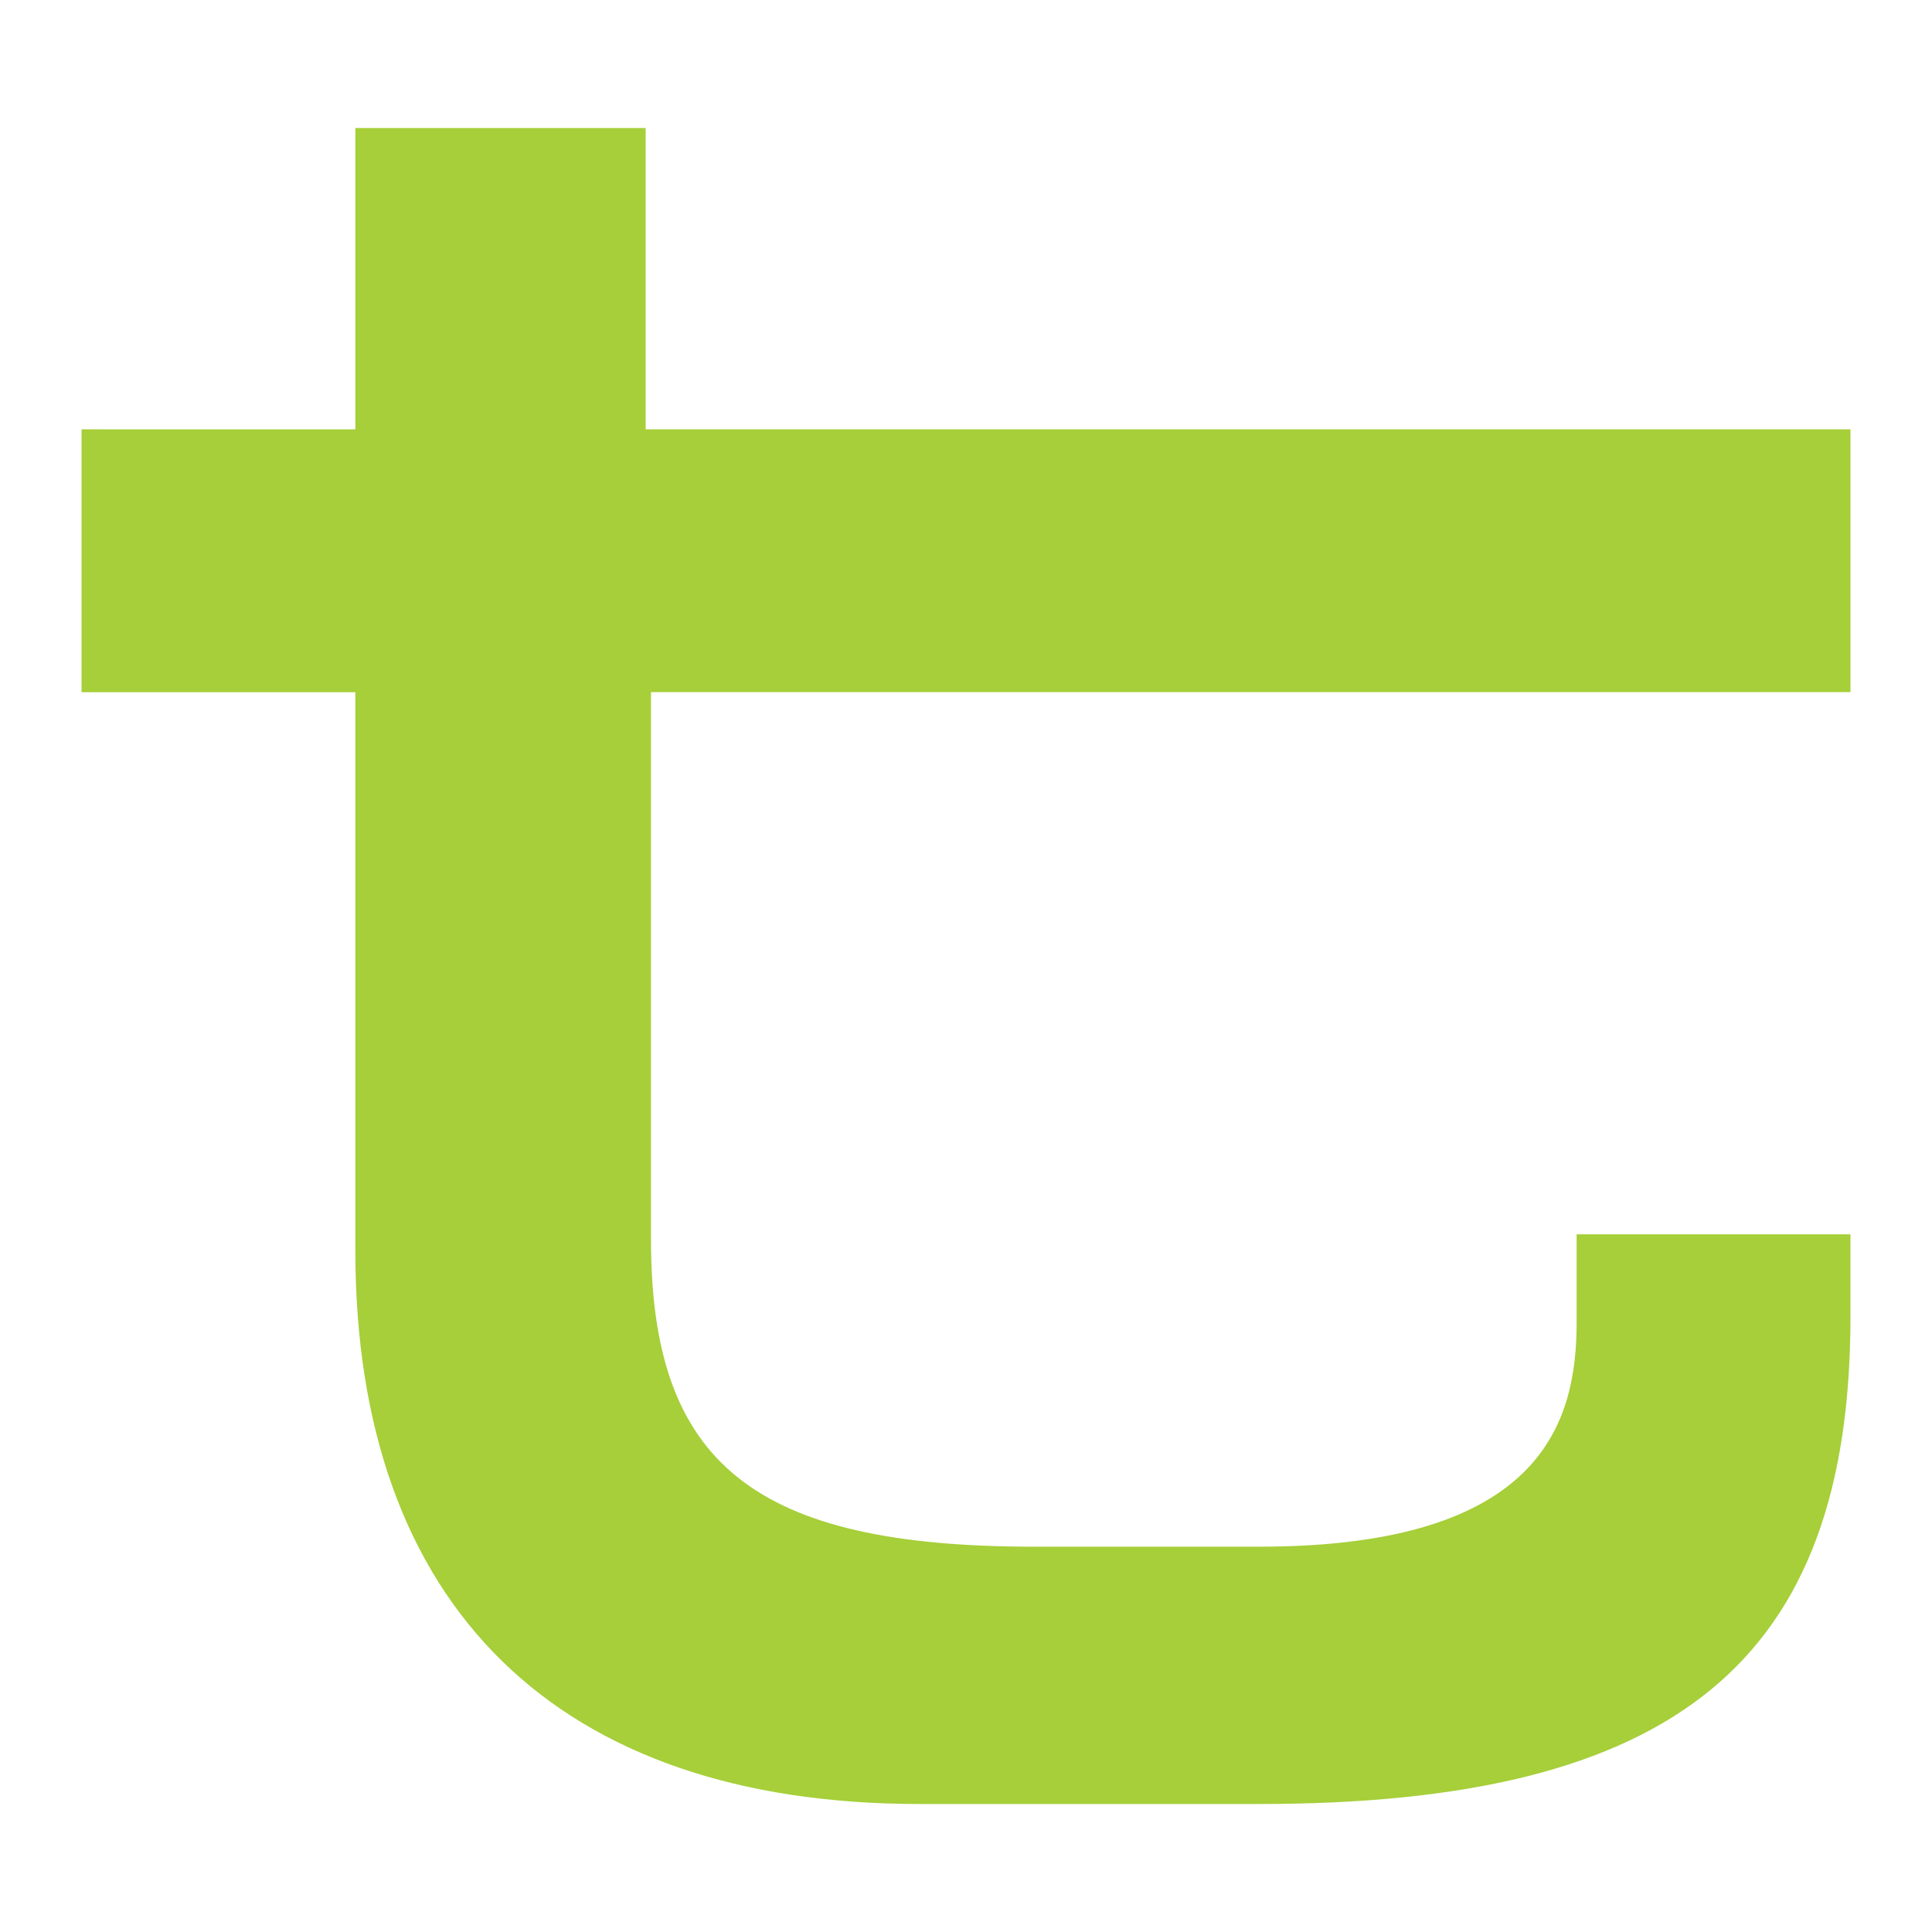
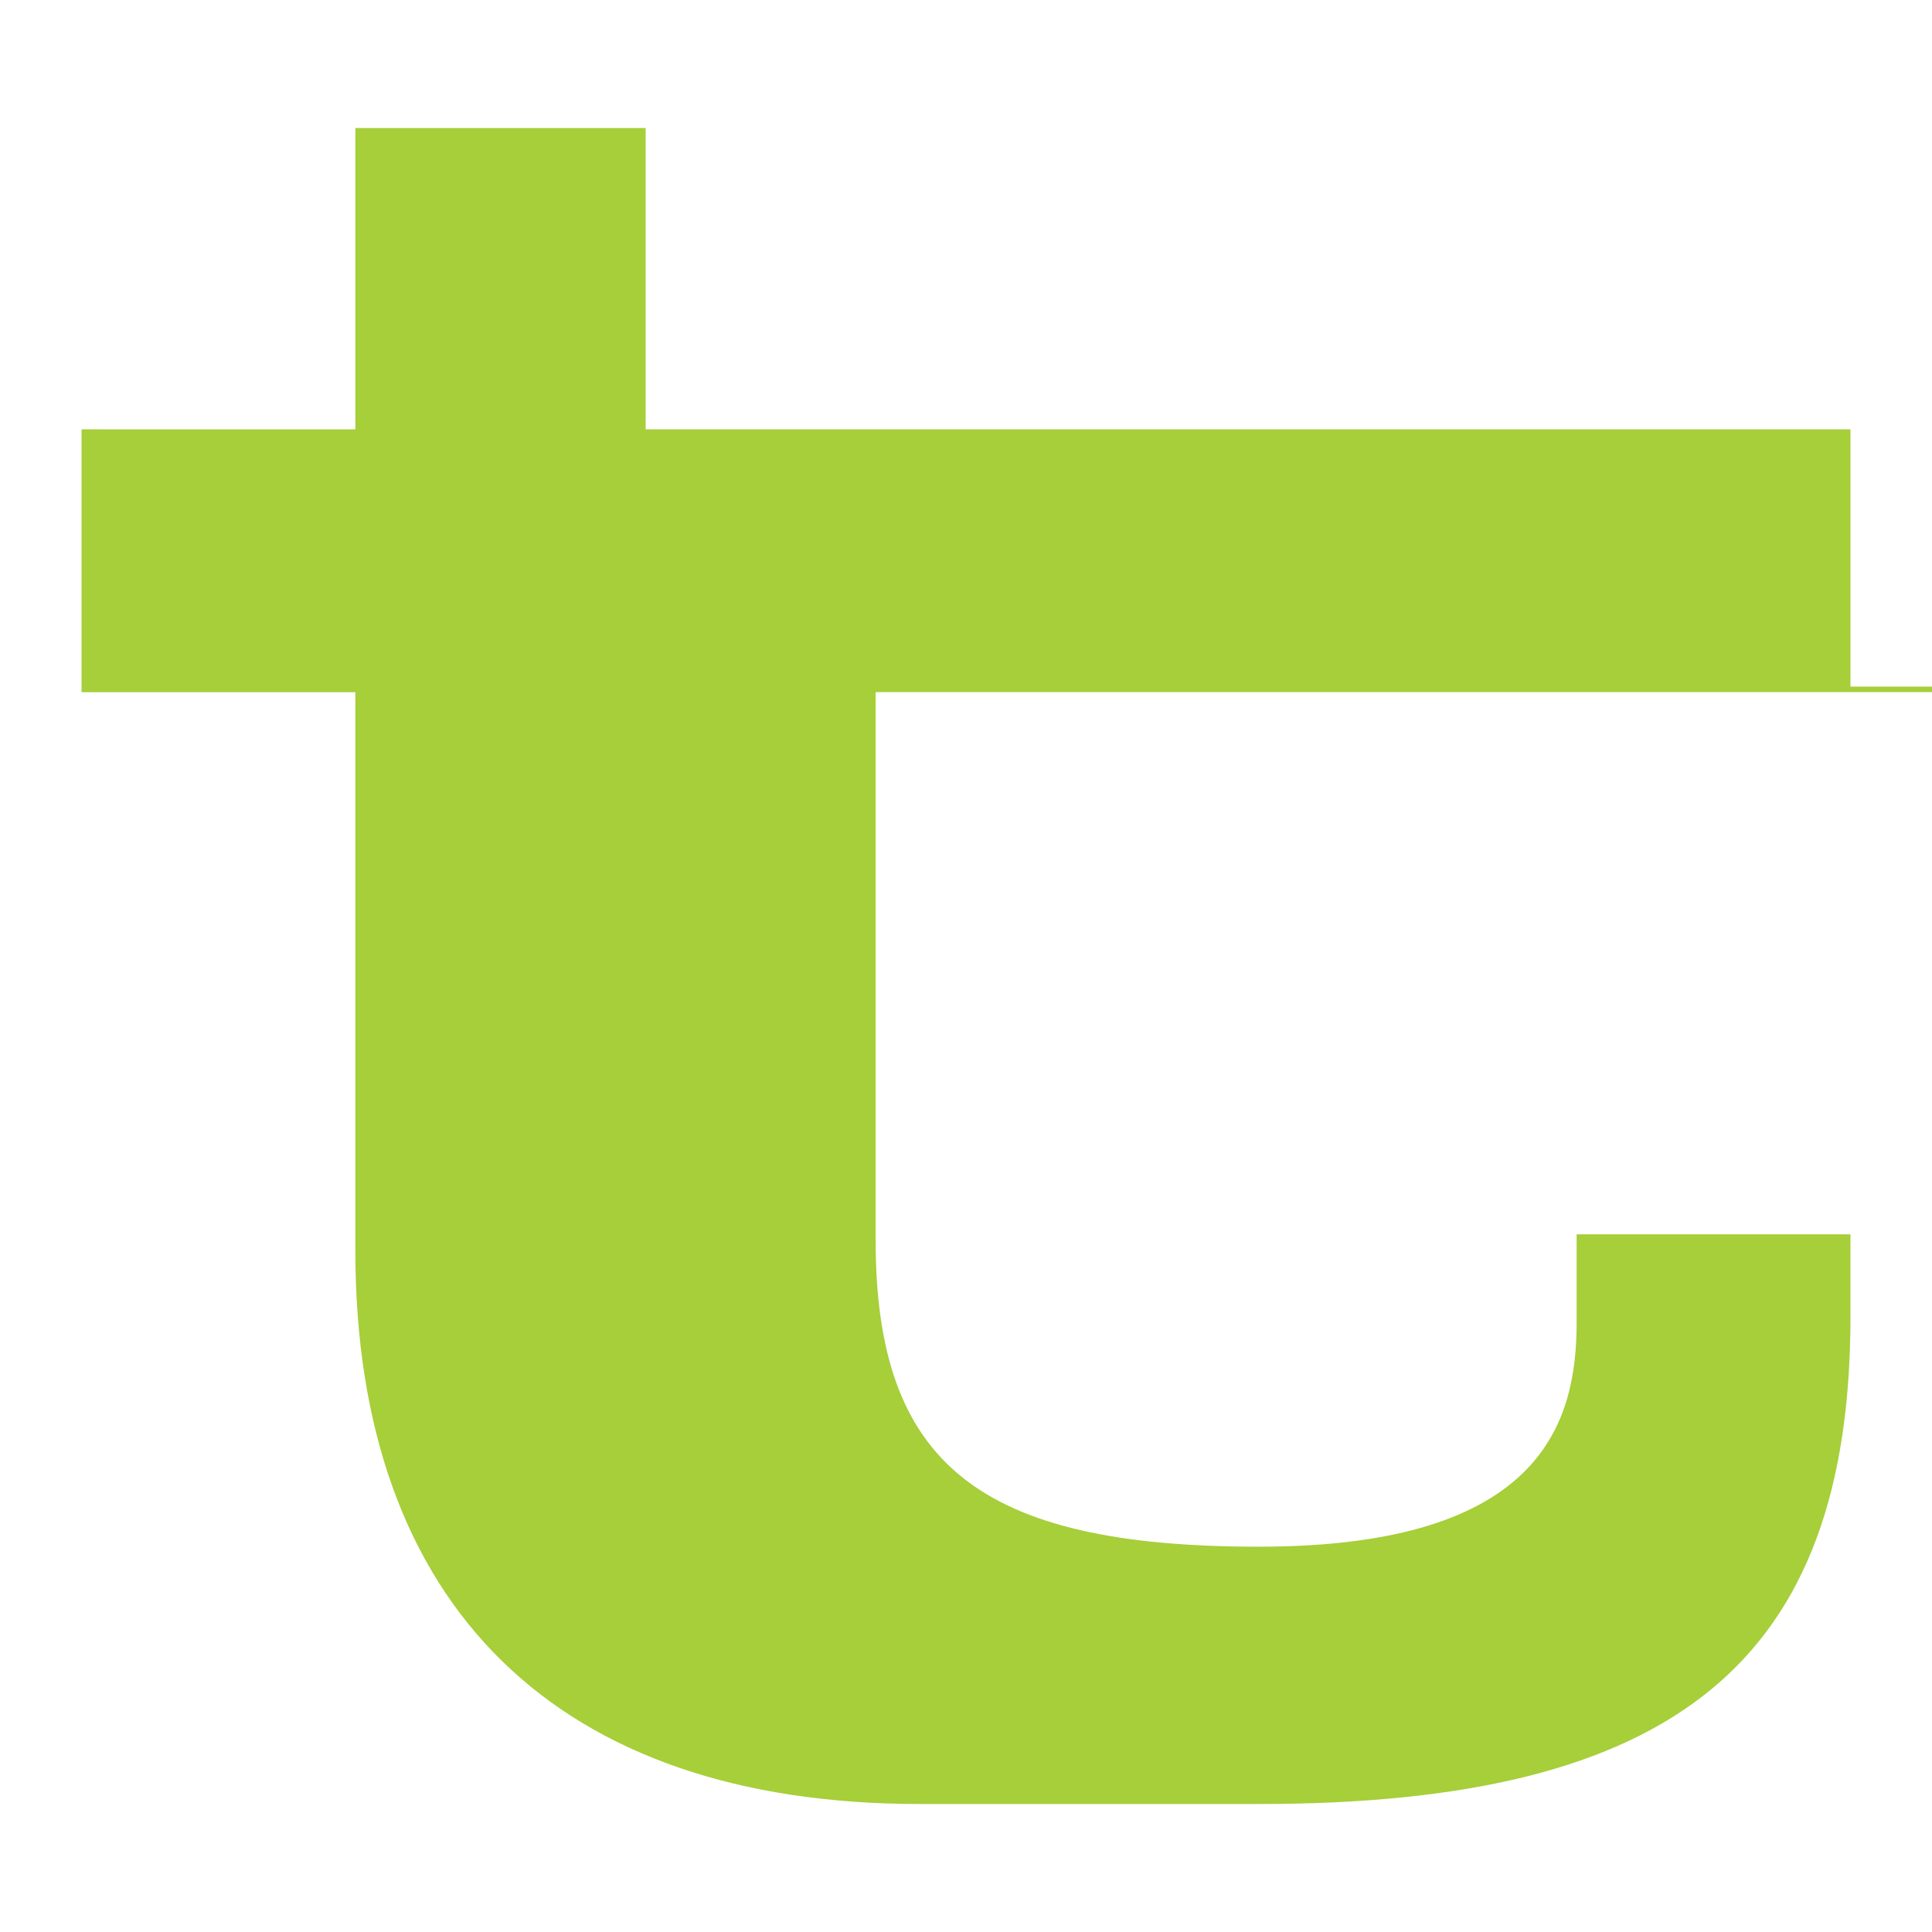
<svg xmlns="http://www.w3.org/2000/svg" id="uuid-e517d2ba-f15a-4a2d-9354-0cf5821c40f4" viewBox="0 0 44 44">
  <g id="uuid-f762c268-9af4-478d-ad02-0492c83e9f65">
-     <path id="uuid-f625c6e0-d3e4-4353-b8c0-a68bde81d12f" d="M42.143,15.637v-5.86H14.704V2.916h-6.611v6.862H1.857v5.987h6.236v12.72c0,8.107,4.615,12.6,12.847,12.6h7.733c9.479,0,13.47-3.243,13.47-11.1v-1.874h-6.236v2c0,2.245-.748,5.114-7.234,5.114h-5.116c-6.361,0-8.731-1.871-8.731-6.985v-12.477h27.317v-.125Z" fill="#a6cf39" />
+     <path id="uuid-f625c6e0-d3e4-4353-b8c0-a68bde81d12f" d="M42.143,15.637v-5.86H14.704V2.916h-6.611v6.862H1.857v5.987h6.236v12.72c0,8.107,4.615,12.6,12.847,12.6h7.733c9.479,0,13.47-3.243,13.47-11.1v-1.874h-6.236v2c0,2.245-.748,5.114-7.234,5.114c-6.361,0-8.731-1.871-8.731-6.985v-12.477h27.317v-.125Z" fill="#a6cf39" />
  </g>
</svg>